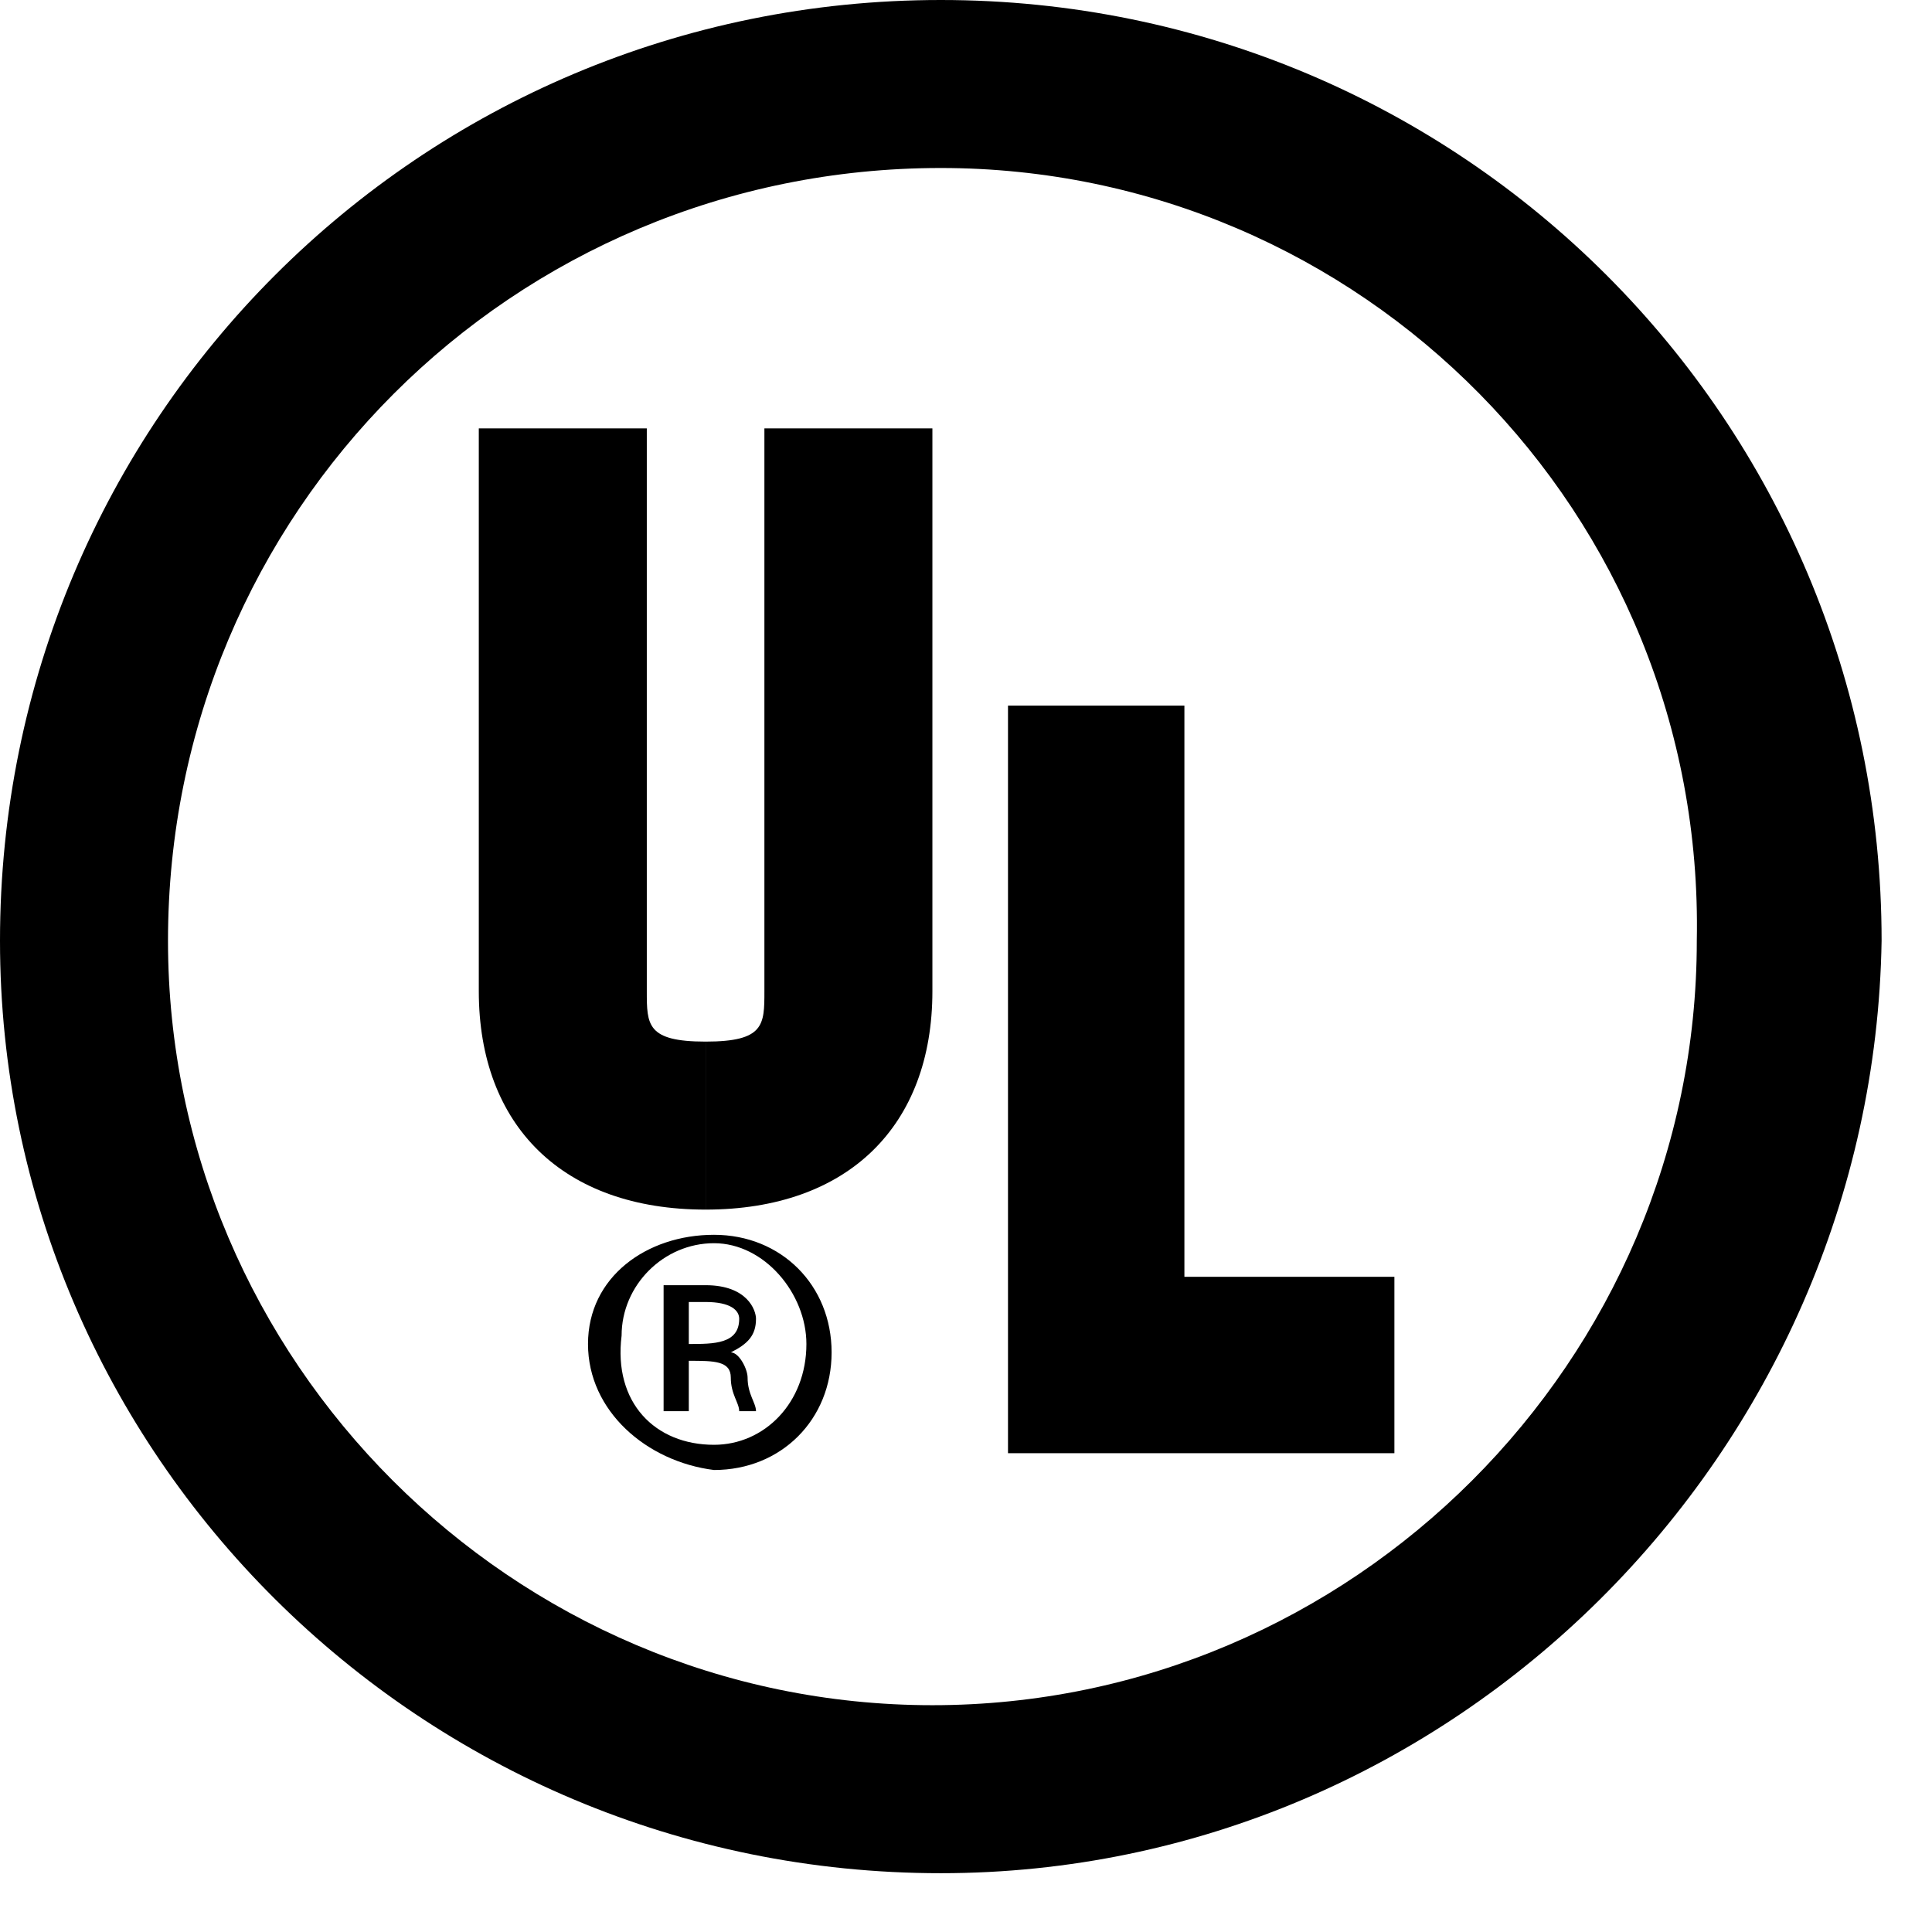
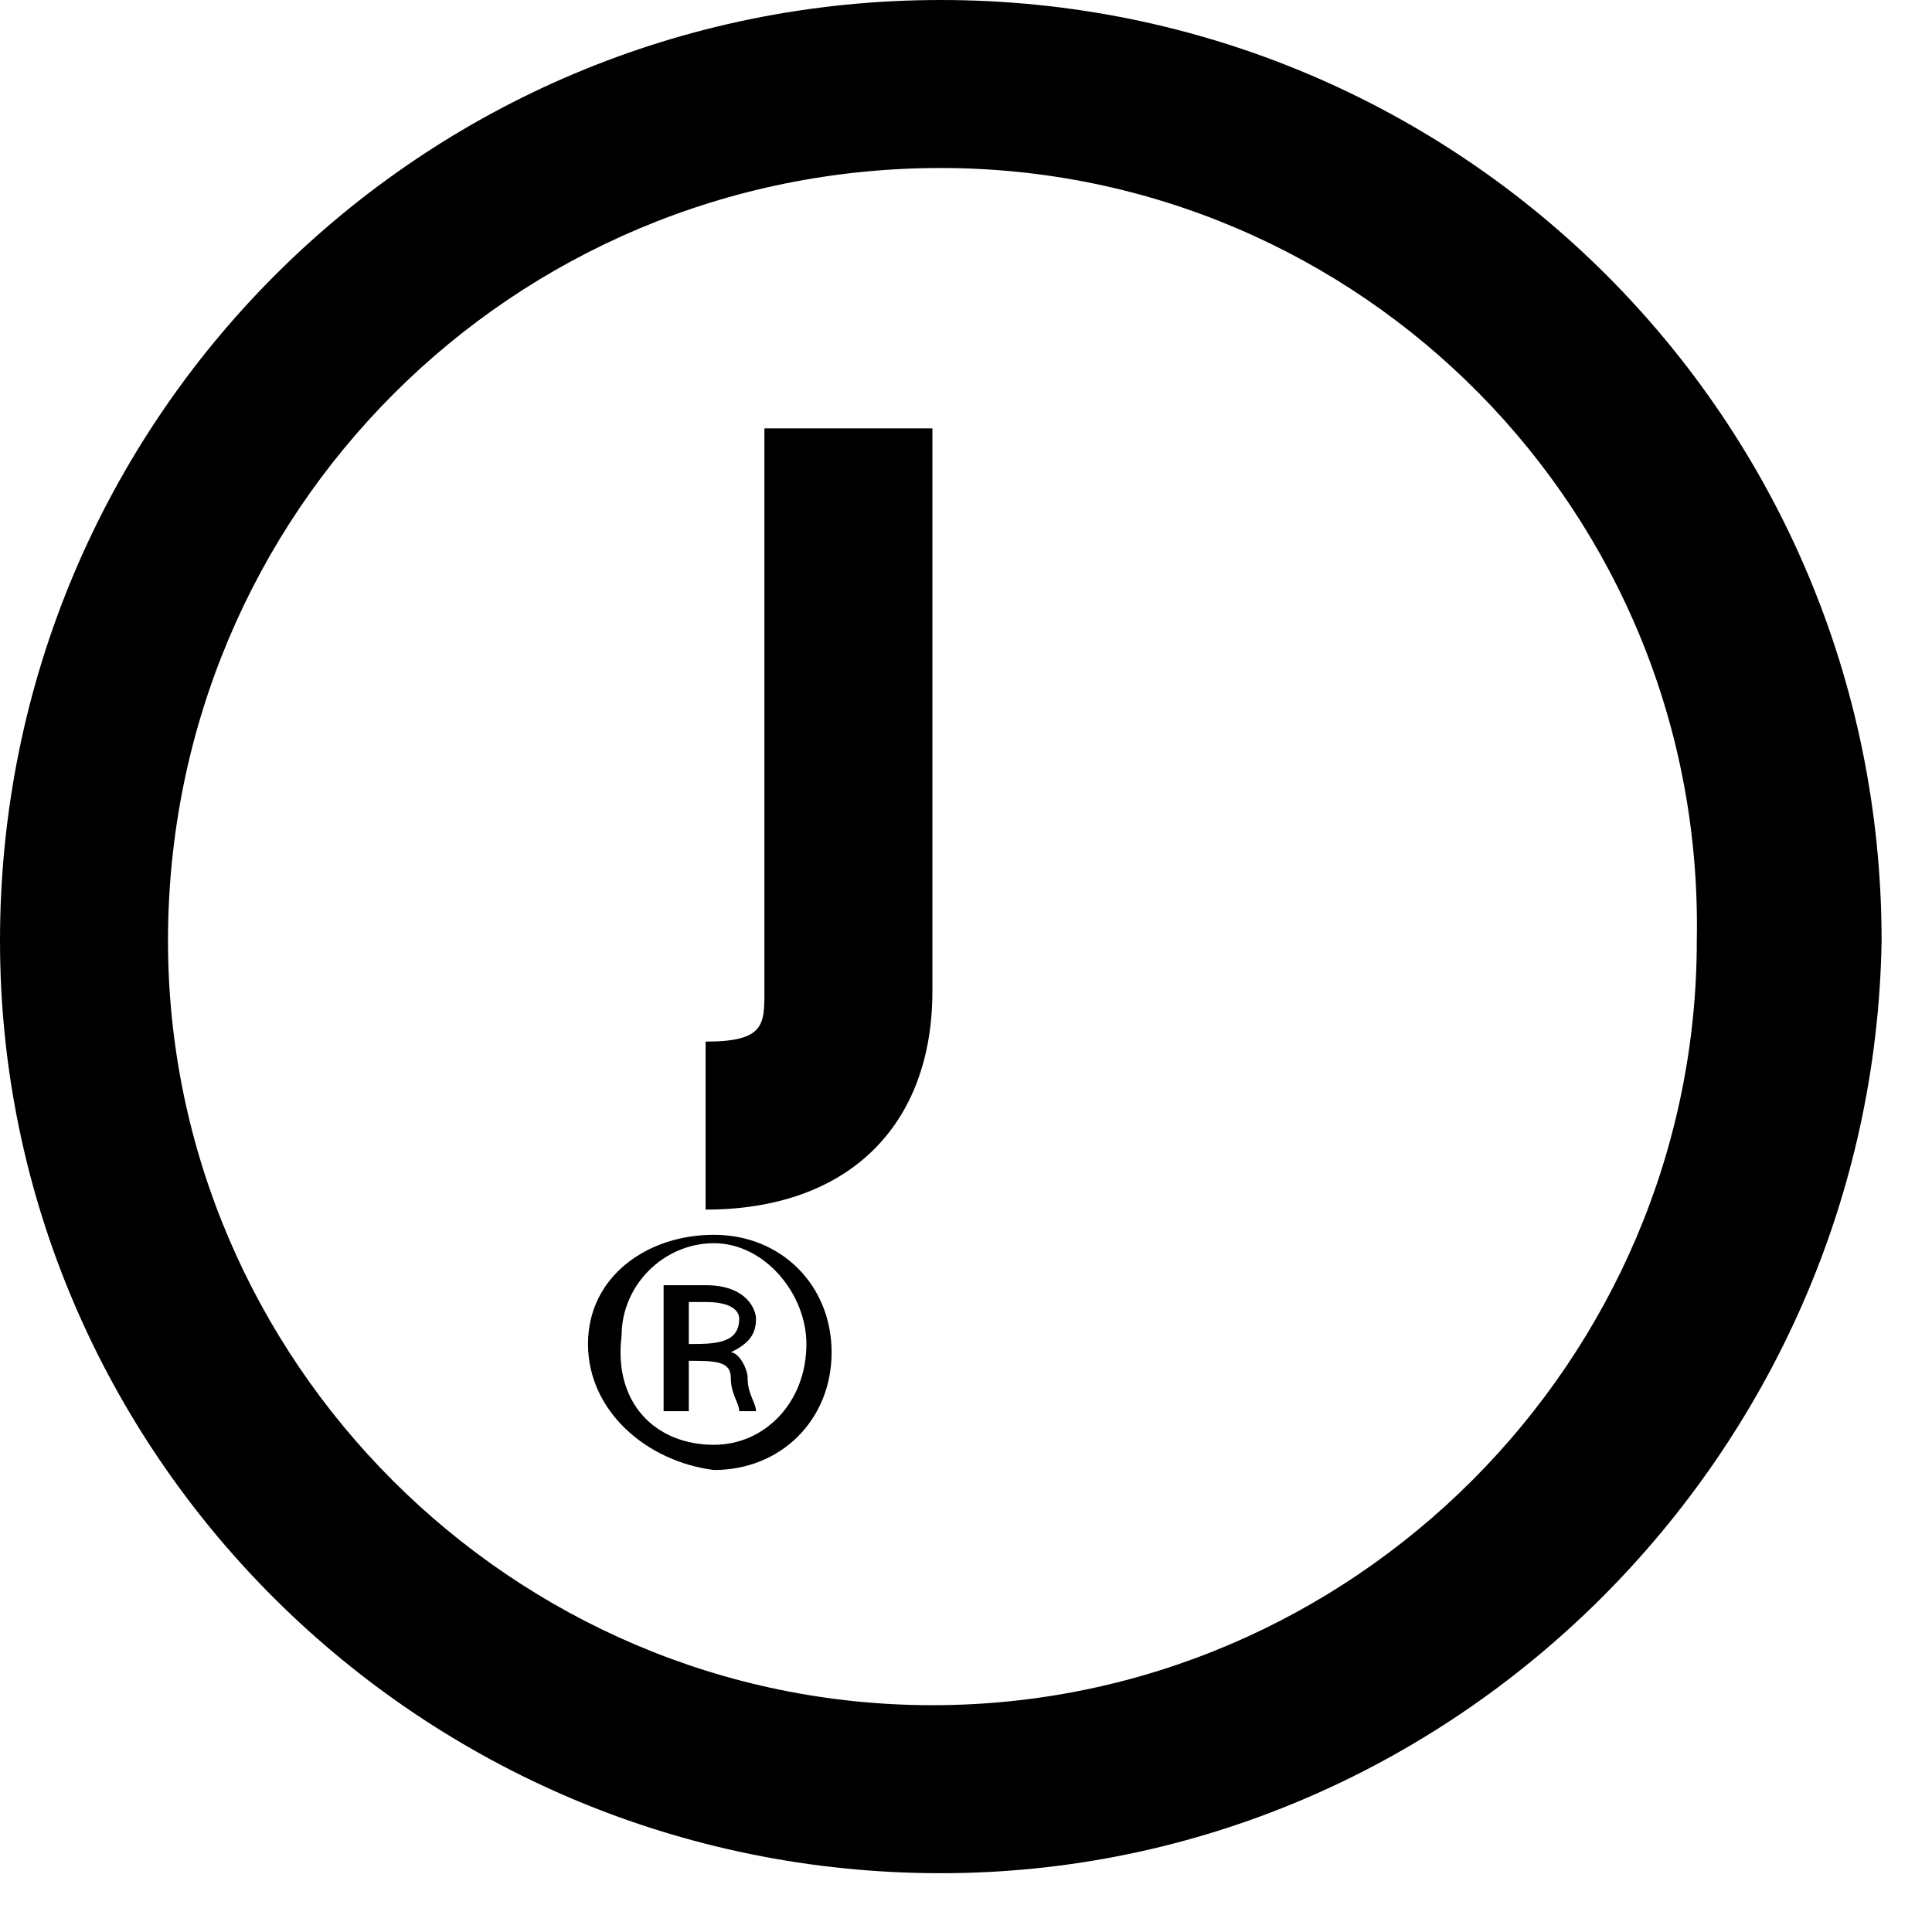
<svg xmlns="http://www.w3.org/2000/svg" version="1.1" id="レイヤー_1" x="0px" y="0px" width="23px" height="23px" viewBox="0 0 23 23" style="enable-background:new 0 0 23 23;" xml:space="preserve">
  <g>
    <path d="M11.2,22.3C5,22.3,0,17.3,0,11.2C0,5,5,0,11.2,0c6.2,0,11.2,5,11.2,11.2C22.3,17.3,17.3,22.3,11.2,22.3L11.2,22.3z M11.2,2   C6.1,2,2,6.1,2,11.2c0,5,4.1,9.1,9.1,9.1c5,0,9.1-4.1,9.1-9.1C20.3,6.1,16.2,2,11.2,2L11.2,2z" />
-     <polygon points="16.6,17.3 12,17.3 12,8.4 14.1,8.4 14.1,15.2 16.6,15.2 16.6,17.3  " />
-     <path d="M8.4,14.4c-1.7,0-2.7-1-2.7-2.6V5.1h2v6.7c0,0.4,0,0.6,0.7,0.6V14.4L8.4,14.4z" />
    <path d="M8.4,14.4v-2c0.7,0,0.7-0.2,0.7-0.6V5.1h2v6.7C11.1,13.4,10.1,14.4,8.4,14.4L8.4,14.4z" />
    <g>
      <path d="M8.5,14.7c0.8,0,1.4,0.6,1.4,1.4c0,0.8-0.6,1.4-1.4,1.4C7.7,17.4,7,16.8,7,16C7,15.2,7.7,14.7,8.5,14.7z M8.5,17.2    c0.6,0,1.1-0.5,1.1-1.2c0-0.6-0.5-1.2-1.1-1.2c-0.6,0-1.1,0.5-1.1,1.1C7.3,16.7,7.8,17.2,8.5,17.2z M7.9,16.8v-1.5    c0.2,0,0.3,0,0.5,0c0.5,0,0.6,0.3,0.6,0.4c0,0.2-0.1,0.3-0.3,0.4v0c0.1,0,0.2,0.2,0.2,0.3c0,0.2,0.1,0.3,0.1,0.4H8.8    c0-0.1-0.1-0.2-0.1-0.4c0-0.2-0.2-0.2-0.5-0.2v0.6H7.9z M8.2,16c0.3,0,0.6,0,0.6-0.3c0-0.1-0.1-0.2-0.4-0.2c-0.1,0-0.2,0-0.2,0V16    z" />
    </g>
  </g>
</svg>